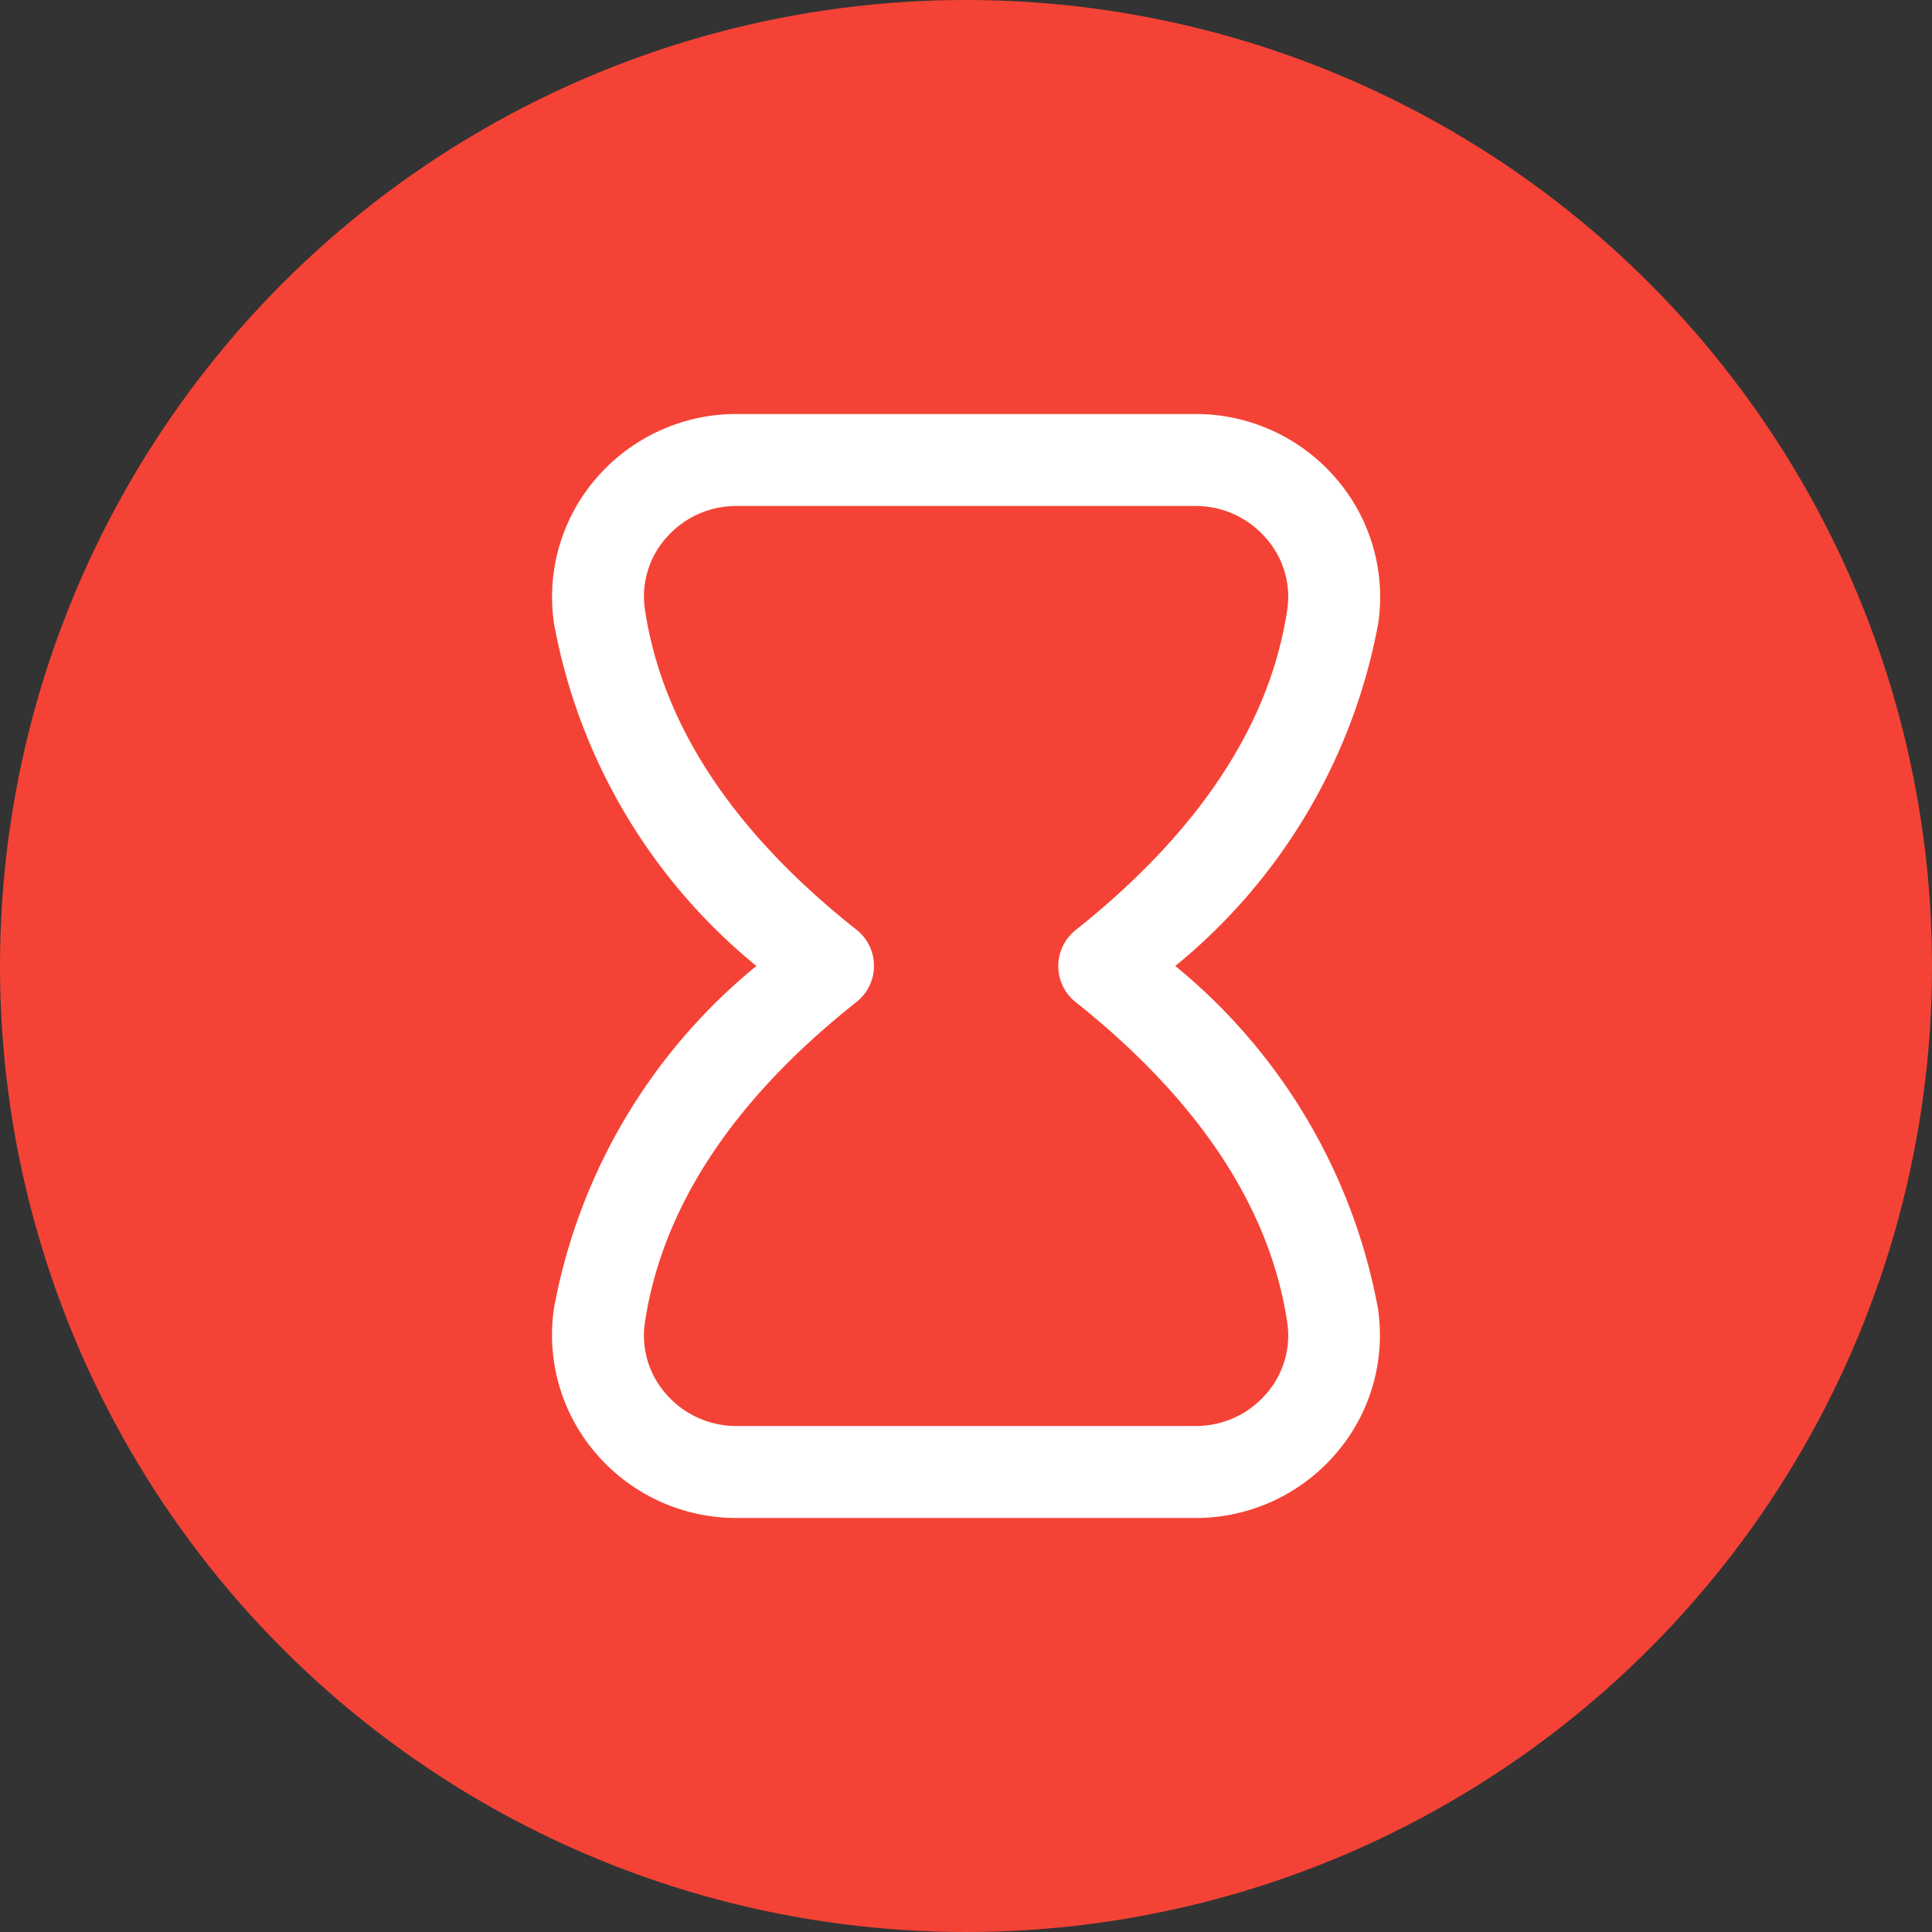
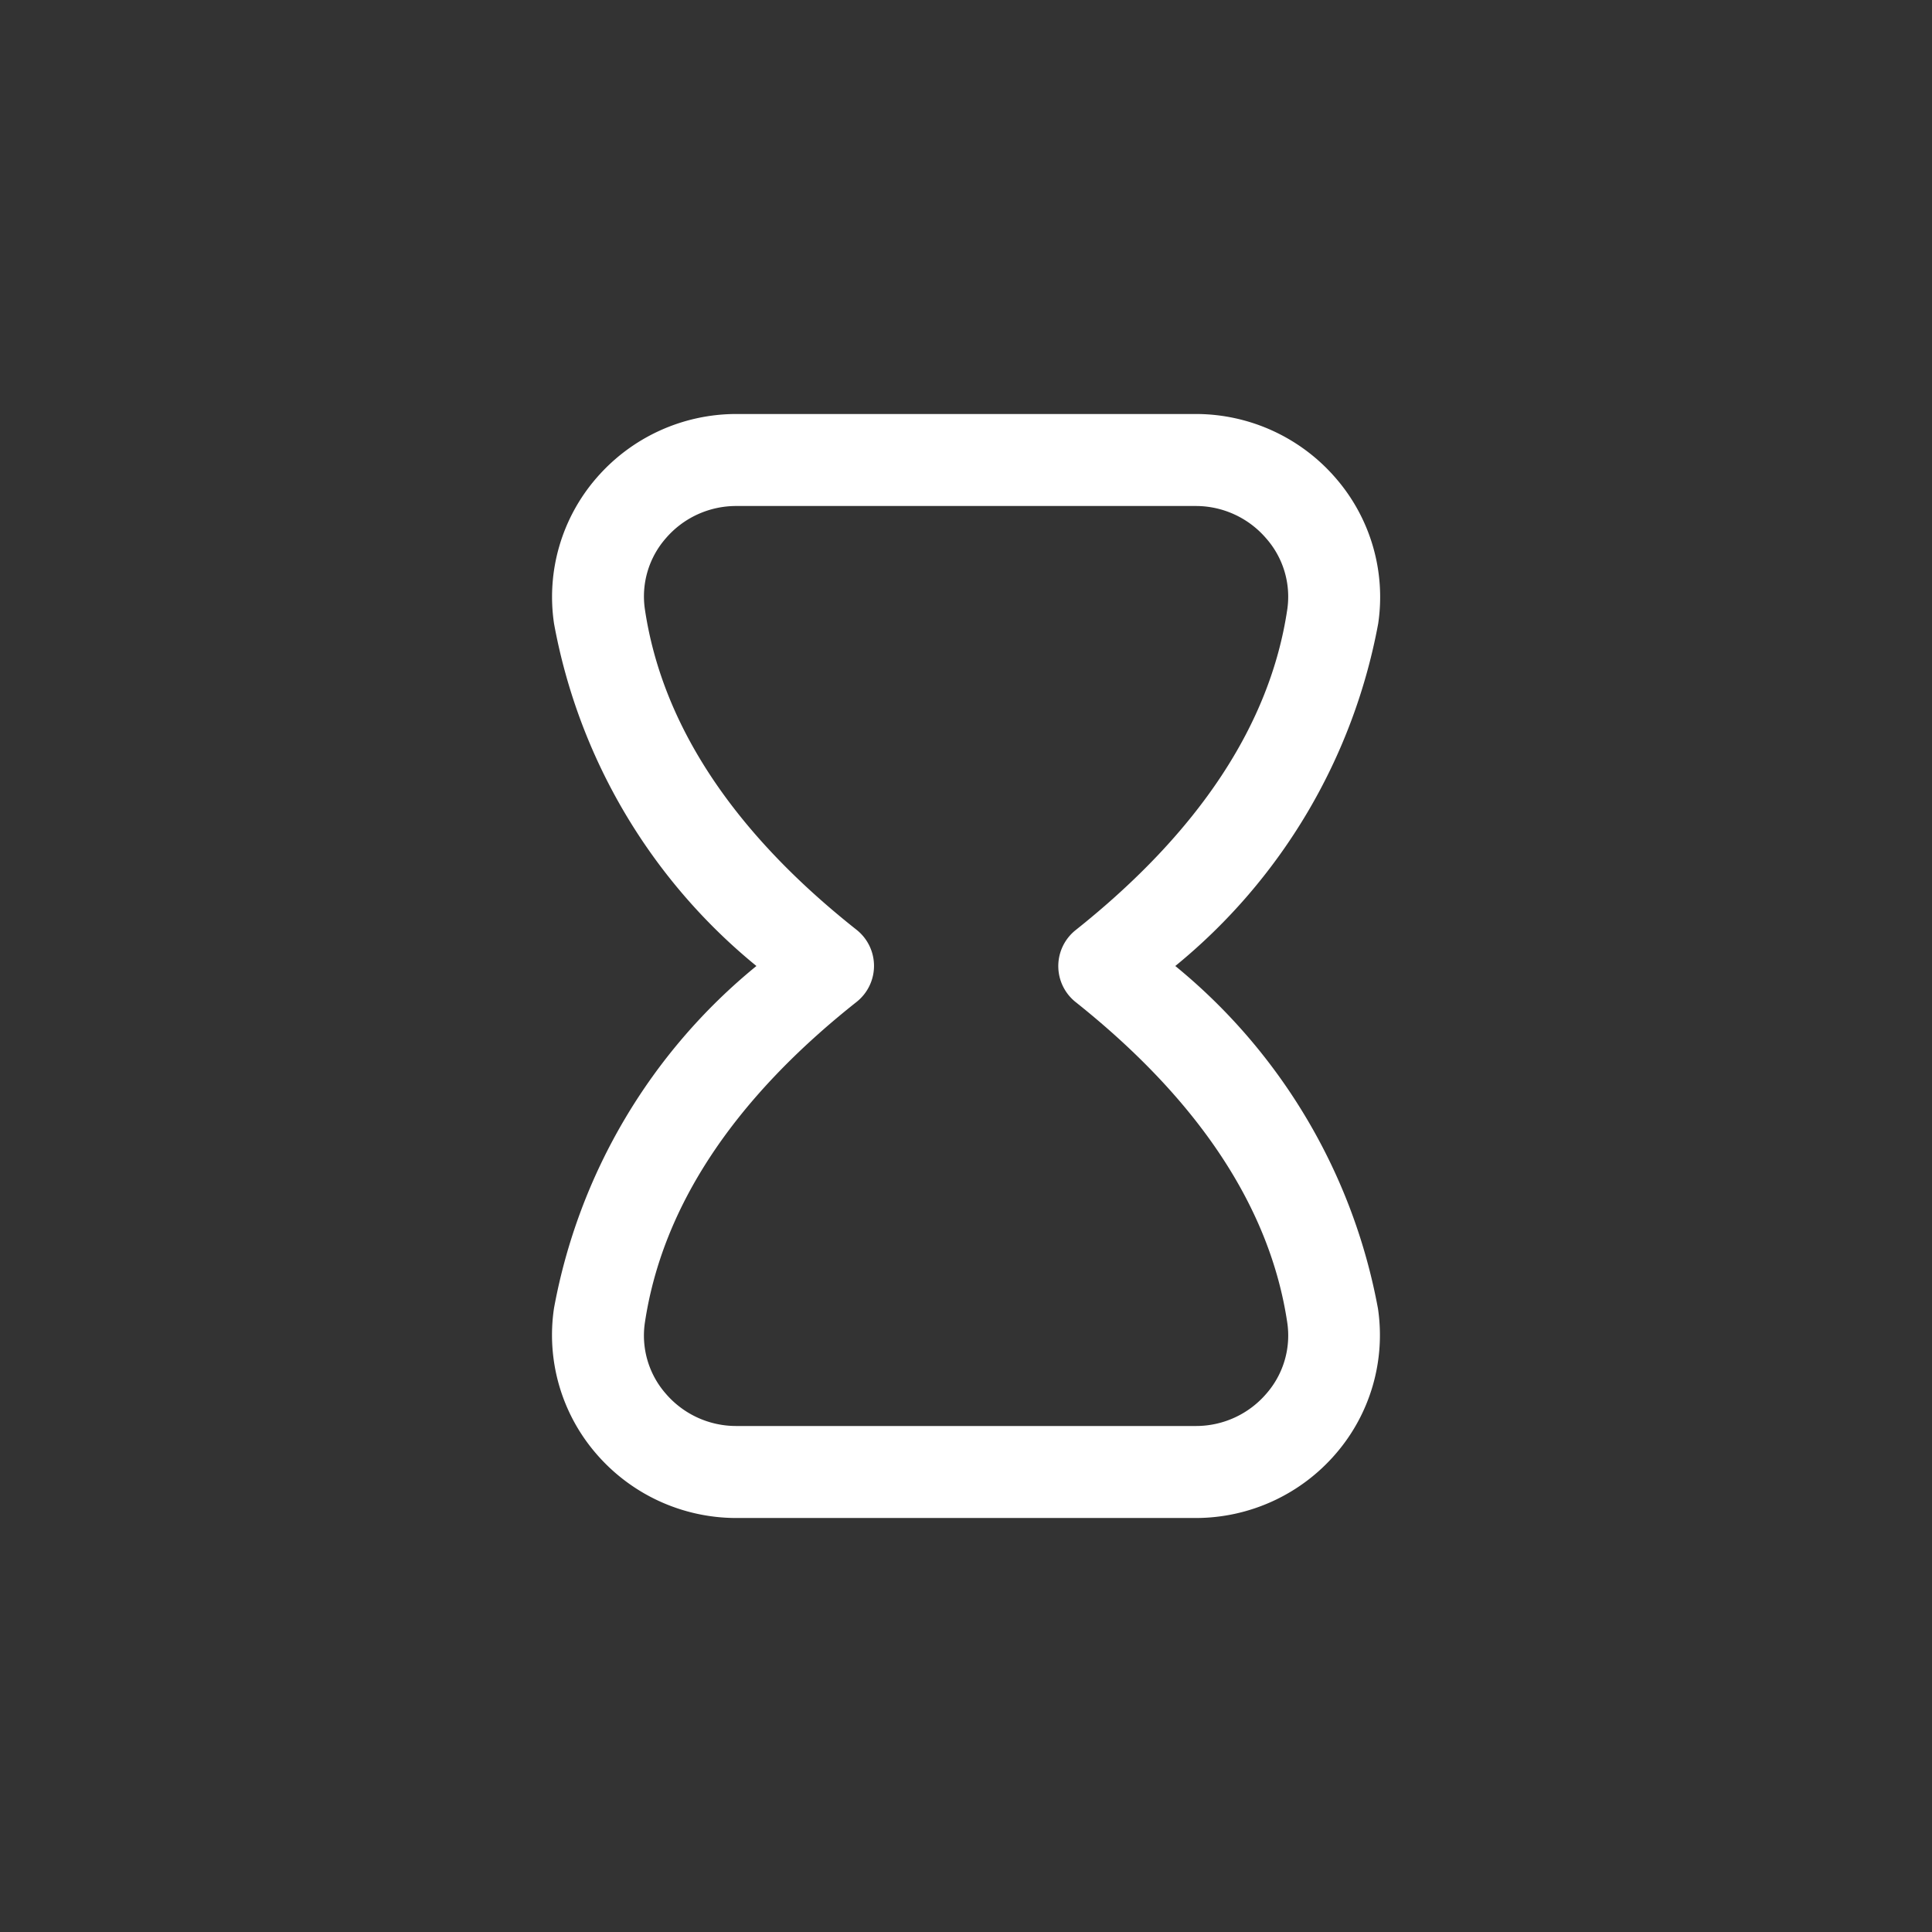
<svg xmlns="http://www.w3.org/2000/svg" width="42" height="42" viewBox="0 0 42 42">
  <rect x="0" y="0" width="42" height="42" fill="#333333" stroke="none" />
  <defs>
    <style>.a{fill:#f44336;}.b{fill:#fff;}</style>
  </defs>
  <g transform="translate(-37 -254)">
-     <circle class="a" cx="21" cy="21" r="21" transform="translate(37 254)" />
    <path class="b" d="M17,24H7.005A4.02,4.02,0,0,1,3.96,22.6a3.945,3.945,0,0,1-.916-3.158A12.517,12.517,0,0,1,7.445,12a12.517,12.517,0,0,1-4.4-7.444A3.945,3.945,0,0,1,3.96,1.4,4.02,4.02,0,0,1,7.005,0H17a4.017,4.017,0,0,1,3.044,1.4,3.943,3.943,0,0,1,.918,3.155A12.556,12.556,0,0,1,16.551,12a12.557,12.557,0,0,1,4.406,7.448,3.944,3.944,0,0,1-.918,3.156A4.017,4.017,0,0,1,17,24ZM17,2H7.005a2.014,2.014,0,0,0-1.528.7,1.917,1.917,0,0,0-.455,1.556c.375,2.5,1.922,4.84,4.6,6.957a1,1,0,0,1,0,1.568c-2.678,2.119-4.222,4.461-4.6,6.96A1.917,1.917,0,0,0,5.477,21.3a2.014,2.014,0,0,0,1.528.7H17a2.014,2.014,0,0,0,1.528-.7,1.917,1.917,0,0,0,.456-1.554c-.373-2.487-1.92-4.829-4.6-6.962a1,1,0,0,1,0-1.564c2.681-2.133,4.228-4.475,4.6-6.963A1.916,1.916,0,0,0,18.523,2.7,2.014,2.014,0,0,0,17,2Z" transform="translate(45.999 263)" />
  </g>
</svg>